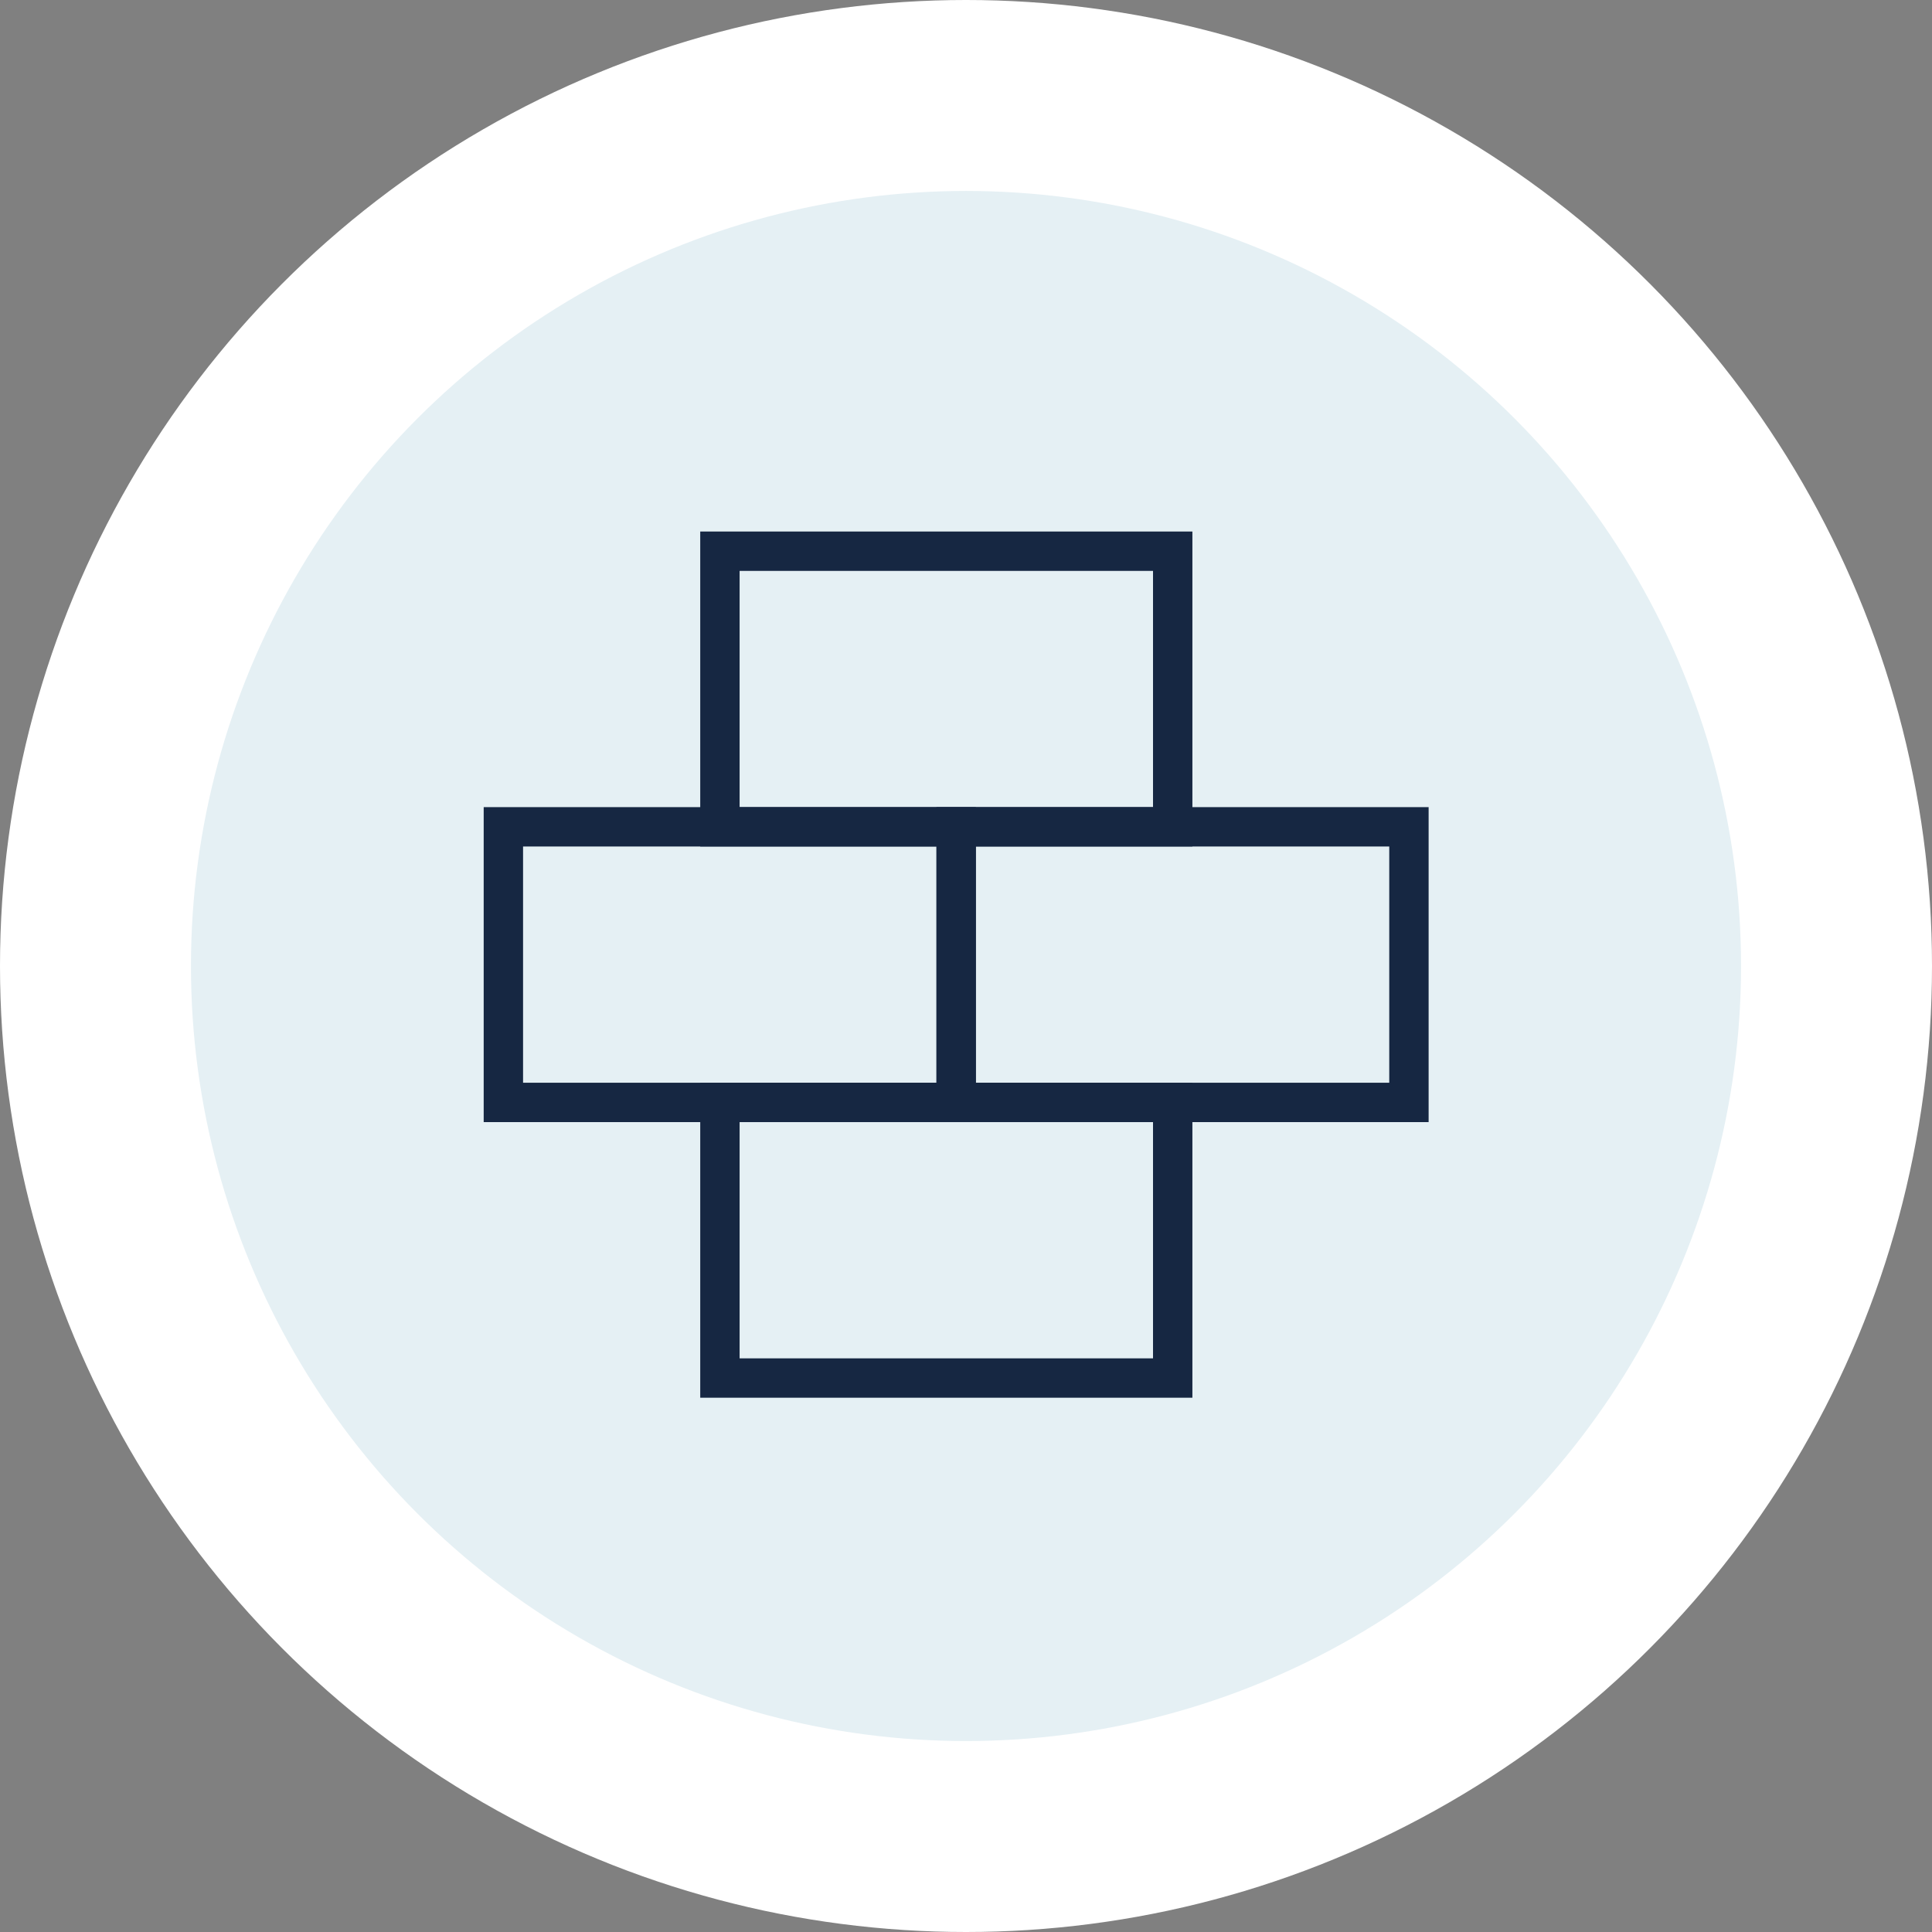
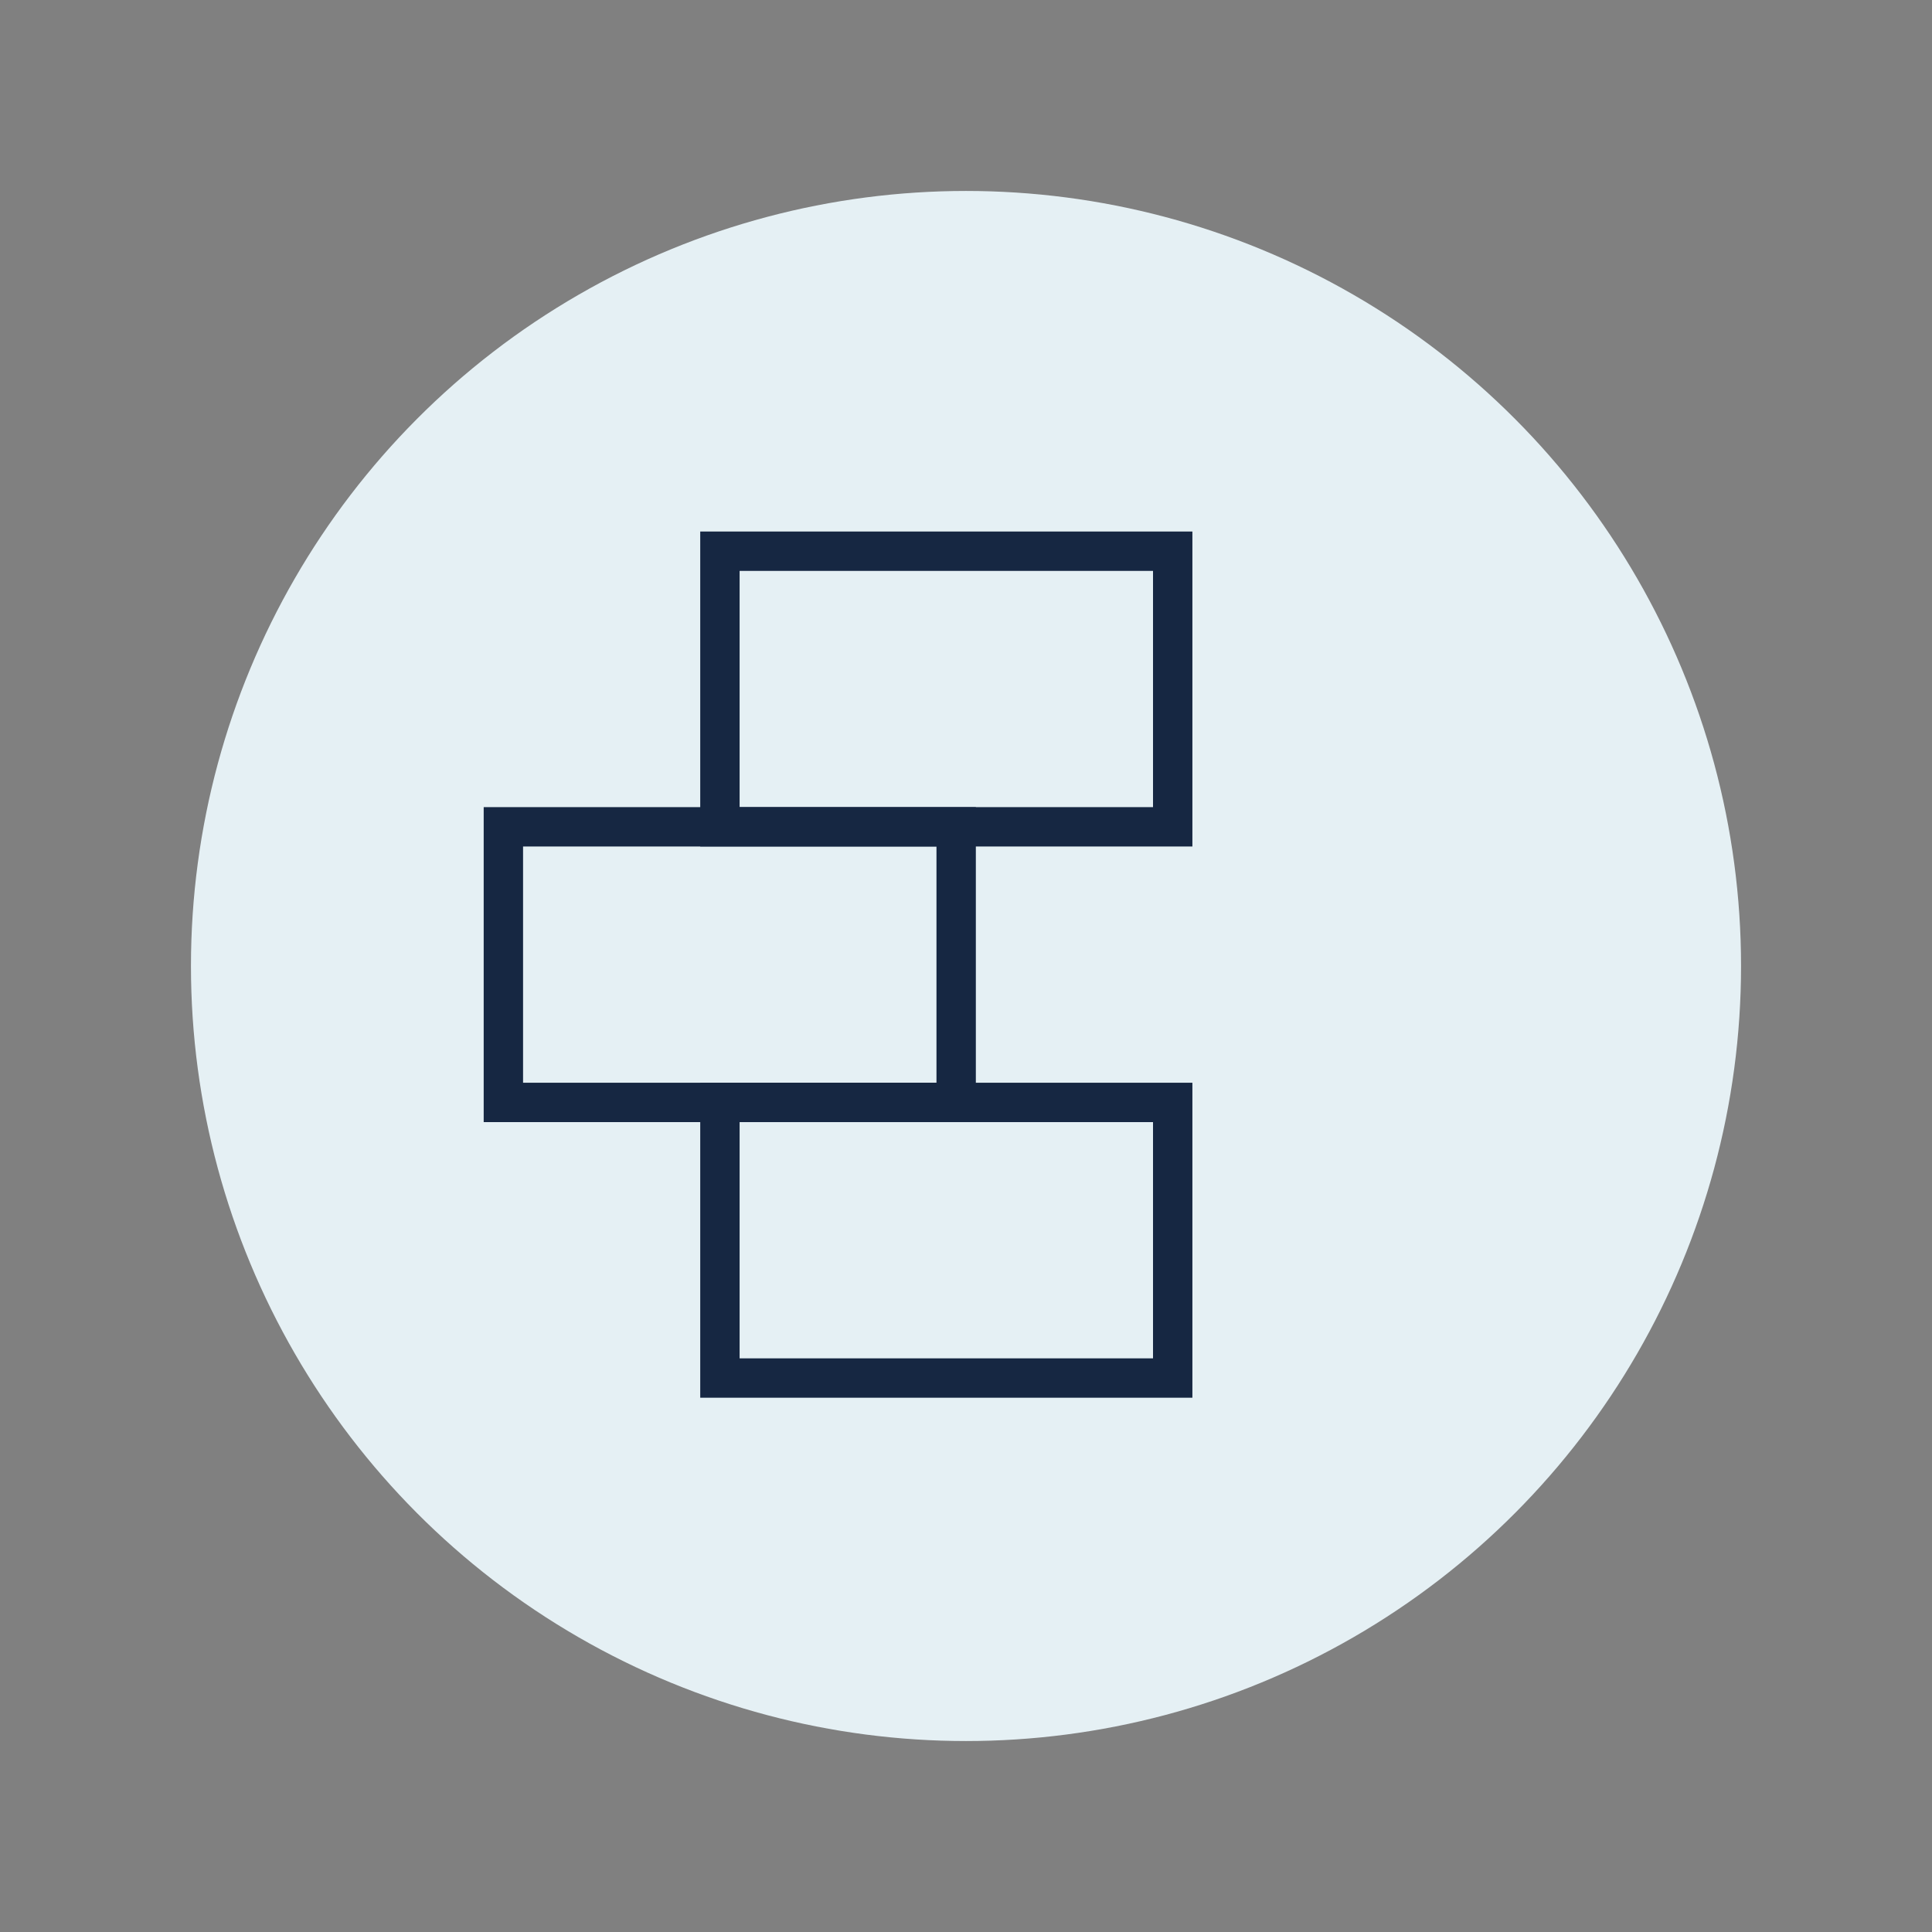
<svg xmlns="http://www.w3.org/2000/svg" id="Viva_Energy_report_icon" data-name="Viva Energy report icon" width="98.14" height="98.14" viewBox="0 0 98.14 98.14">
  <rect x="0" y="0" width="98.14" height="98.14" fill="#808080" stroke="none" />
-   <circle id="Ellipse_78" data-name="Ellipse 78" cx="49.07" cy="49.07" r="49.07" transform="translate(0 0)" fill="#fff" />
  <circle id="Ellipse_79" data-name="Ellipse 79" cx="39.37" cy="39.37" r="39.37" transform="translate(9.7 9.7)" fill="#e5f0f4" />
  <g id="Rectangle_743" data-name="Rectangle 743" transform="translate(47.57 41)" fill="none" stroke="#162742" stroke-width="2">
    <rect width="25" height="16" stroke="none" />
-     <rect x="1" y="1" width="23" height="14" fill="none" />
  </g>
  <g id="Rectangle_744" data-name="Rectangle 744" transform="translate(35.57 27)" fill="none" stroke="#162742" stroke-width="2">
-     <rect width="25" height="16" stroke="none" />
    <rect x="1" y="1" width="23" height="14" fill="none" />
  </g>
  <g id="Rectangle_746" data-name="Rectangle 746" transform="translate(35.57 55)" fill="none" stroke="#162742" stroke-width="2">
    <rect width="25" height="16" stroke="none" />
    <rect x="1" y="1" width="23" height="14" fill="none" />
  </g>
  <g id="Rectangle_745" data-name="Rectangle 745" transform="translate(24.57 41)" fill="none" stroke="#162742" stroke-width="2">
    <rect width="25" height="16" stroke="none" />
    <rect x="1" y="1" width="23" height="14" fill="none" />
  </g>
</svg>